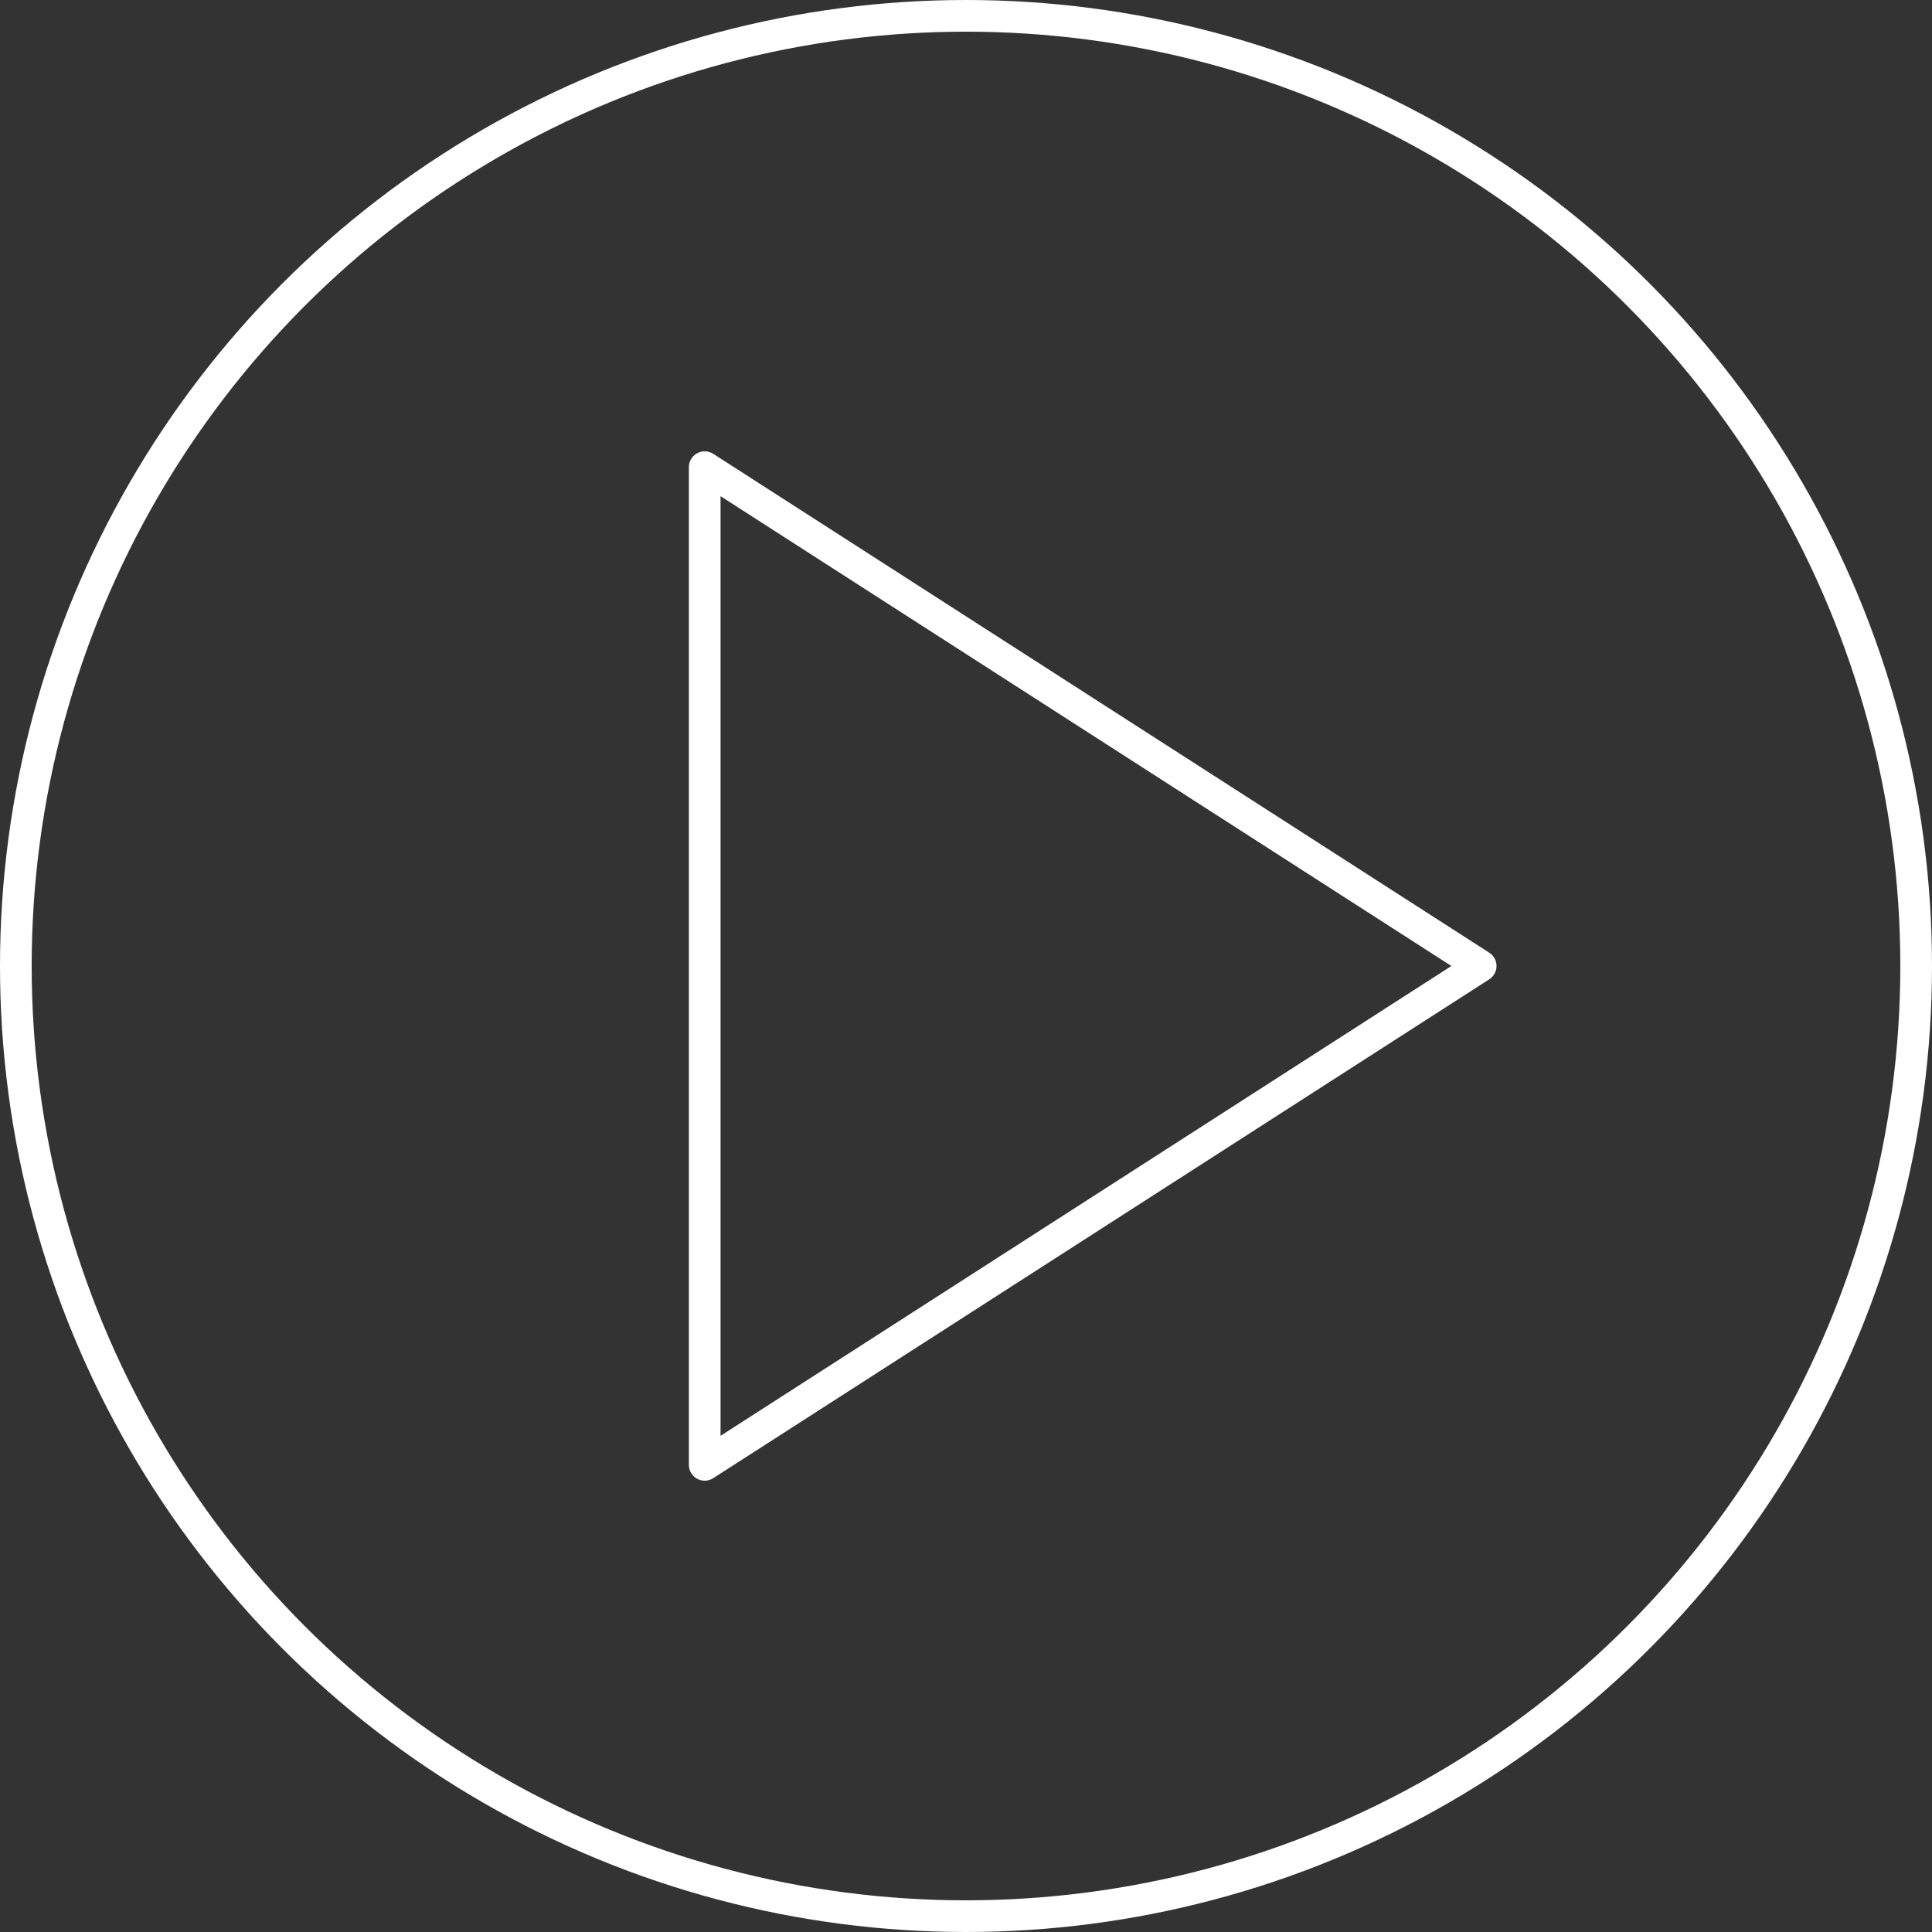
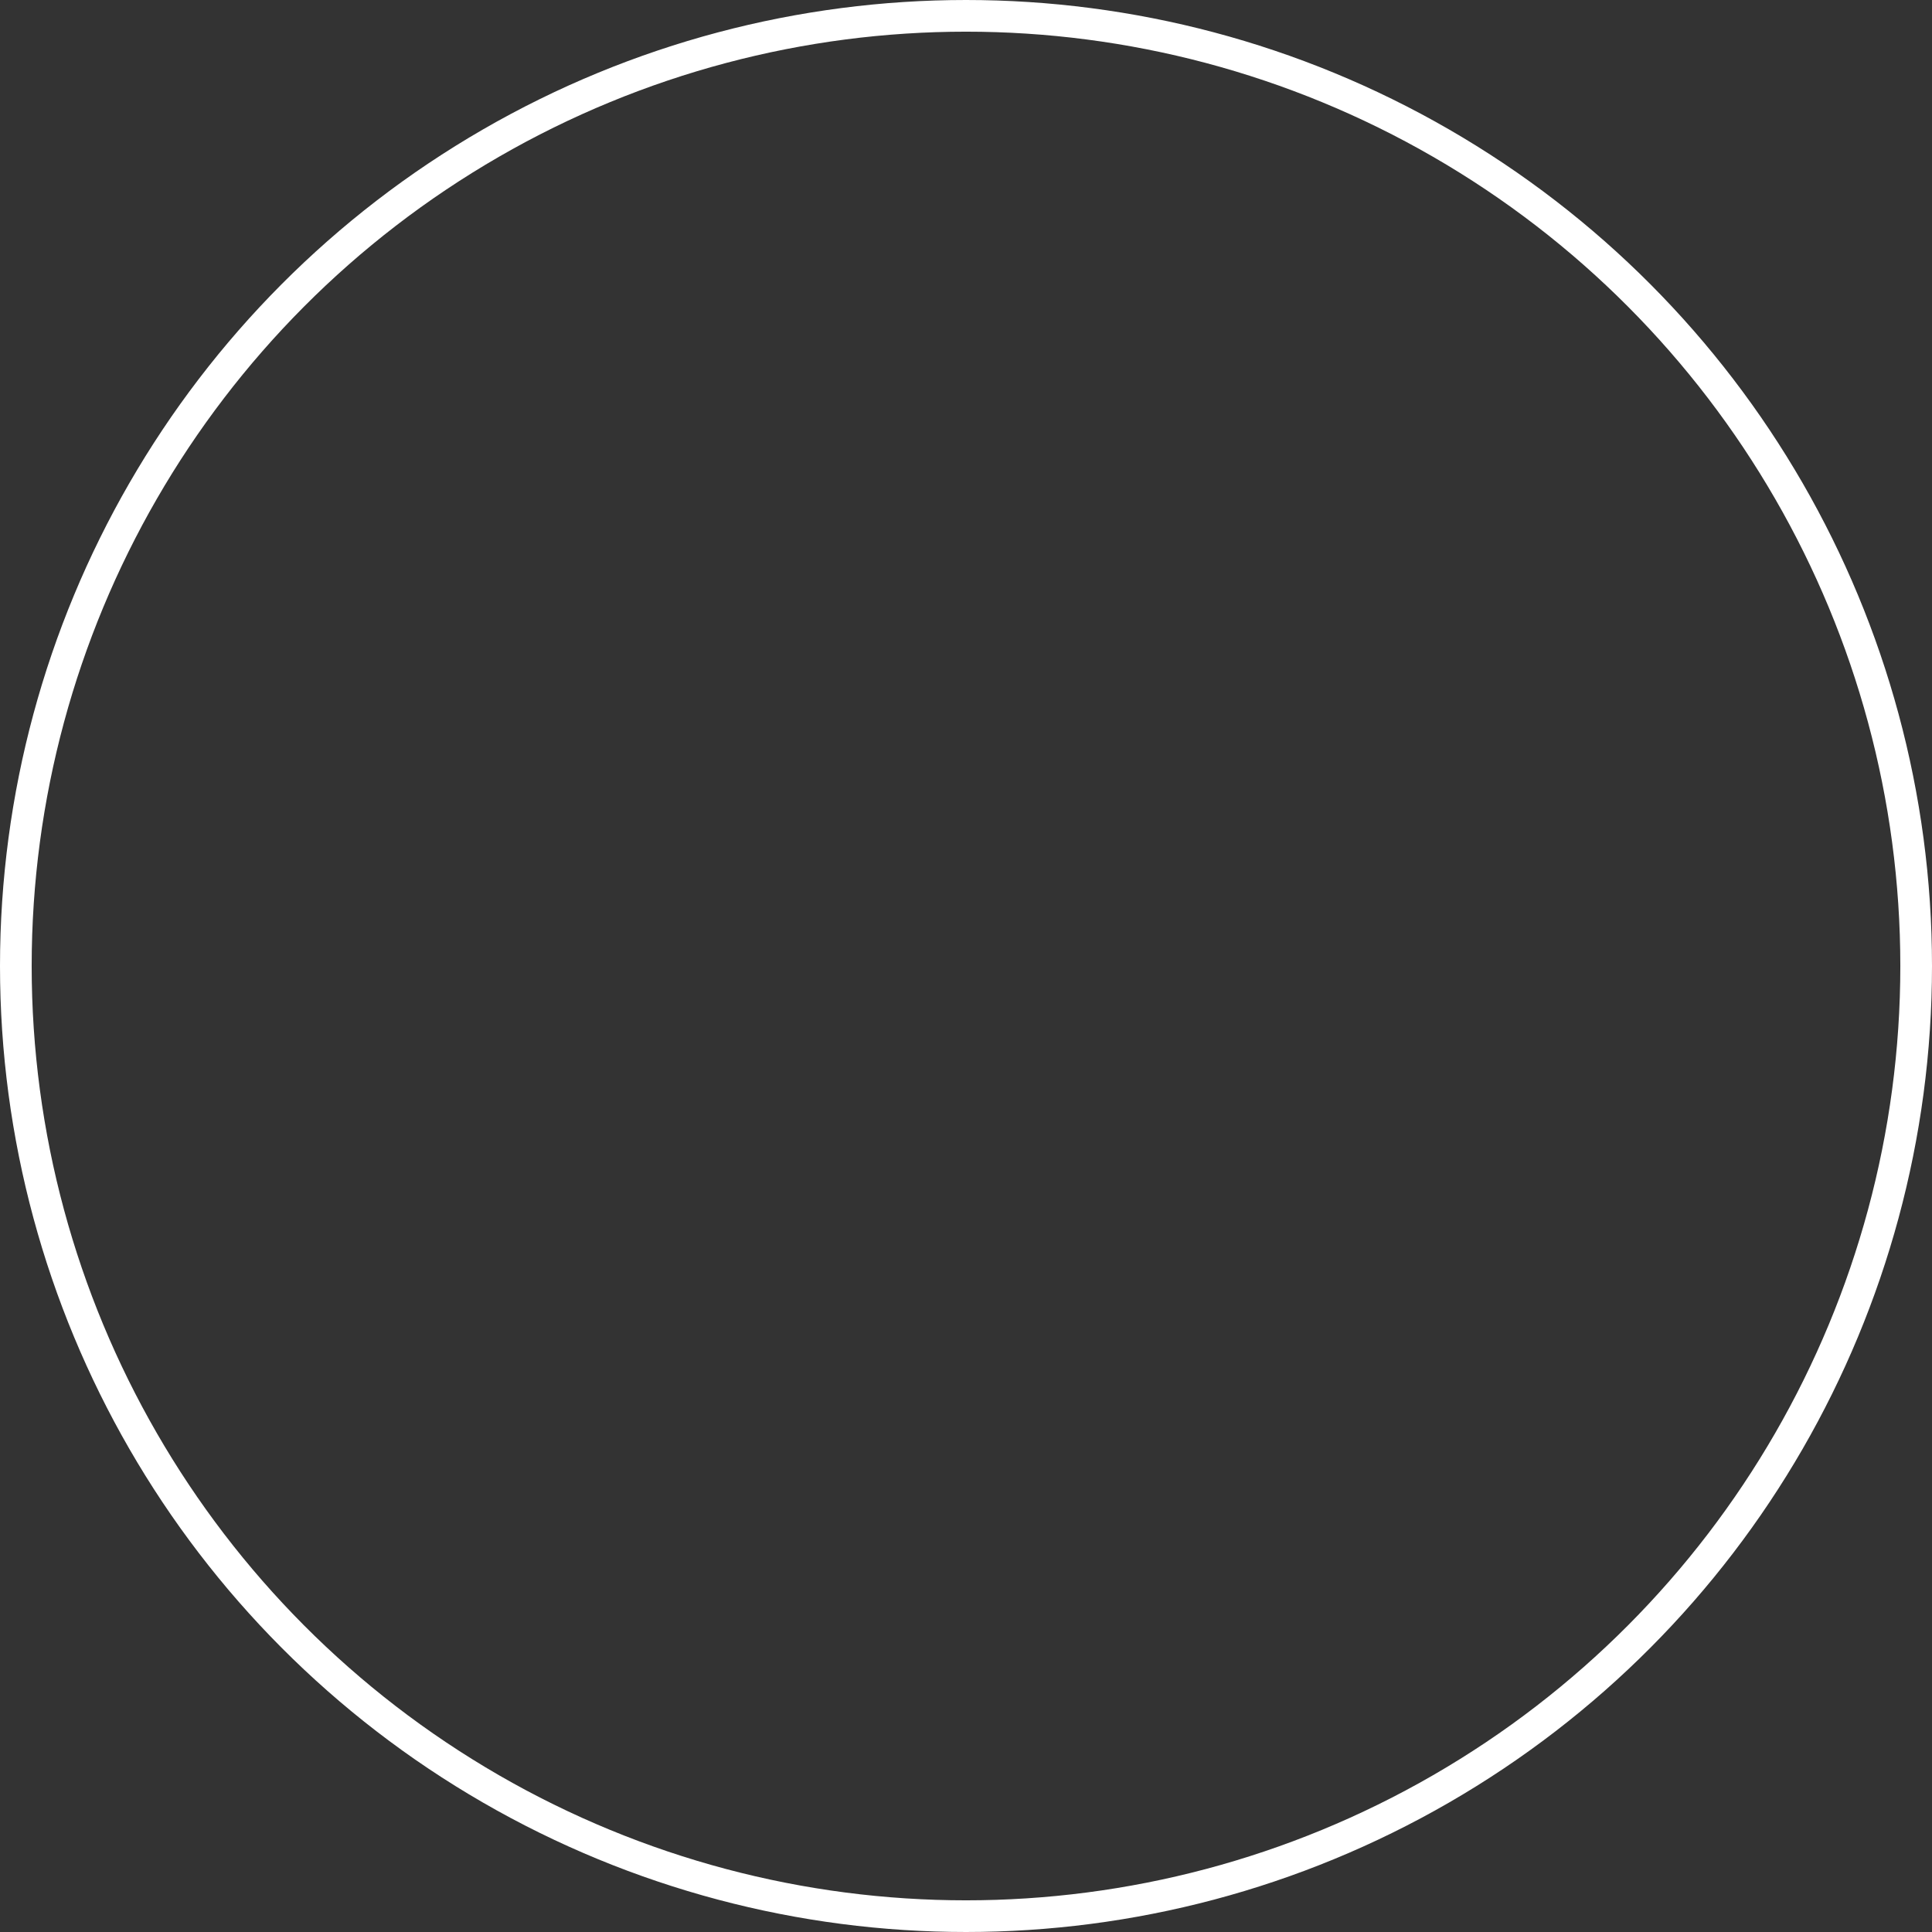
<svg xmlns="http://www.w3.org/2000/svg" width="122" height="122" viewBox="0 0 122 122" fill="none">
  <rect x="0" y="0" width="122" height="122" fill="#333333" stroke="none" />
-   <path d="M44.5 29.5L93.5 61L44.5 92.5V29.5Z" stroke="white" stroke-width="2" stroke-linecap="round" stroke-linejoin="round" />
  <circle cx="61" cy="61" r="60" stroke="white" stroke-width="2" />
</svg>